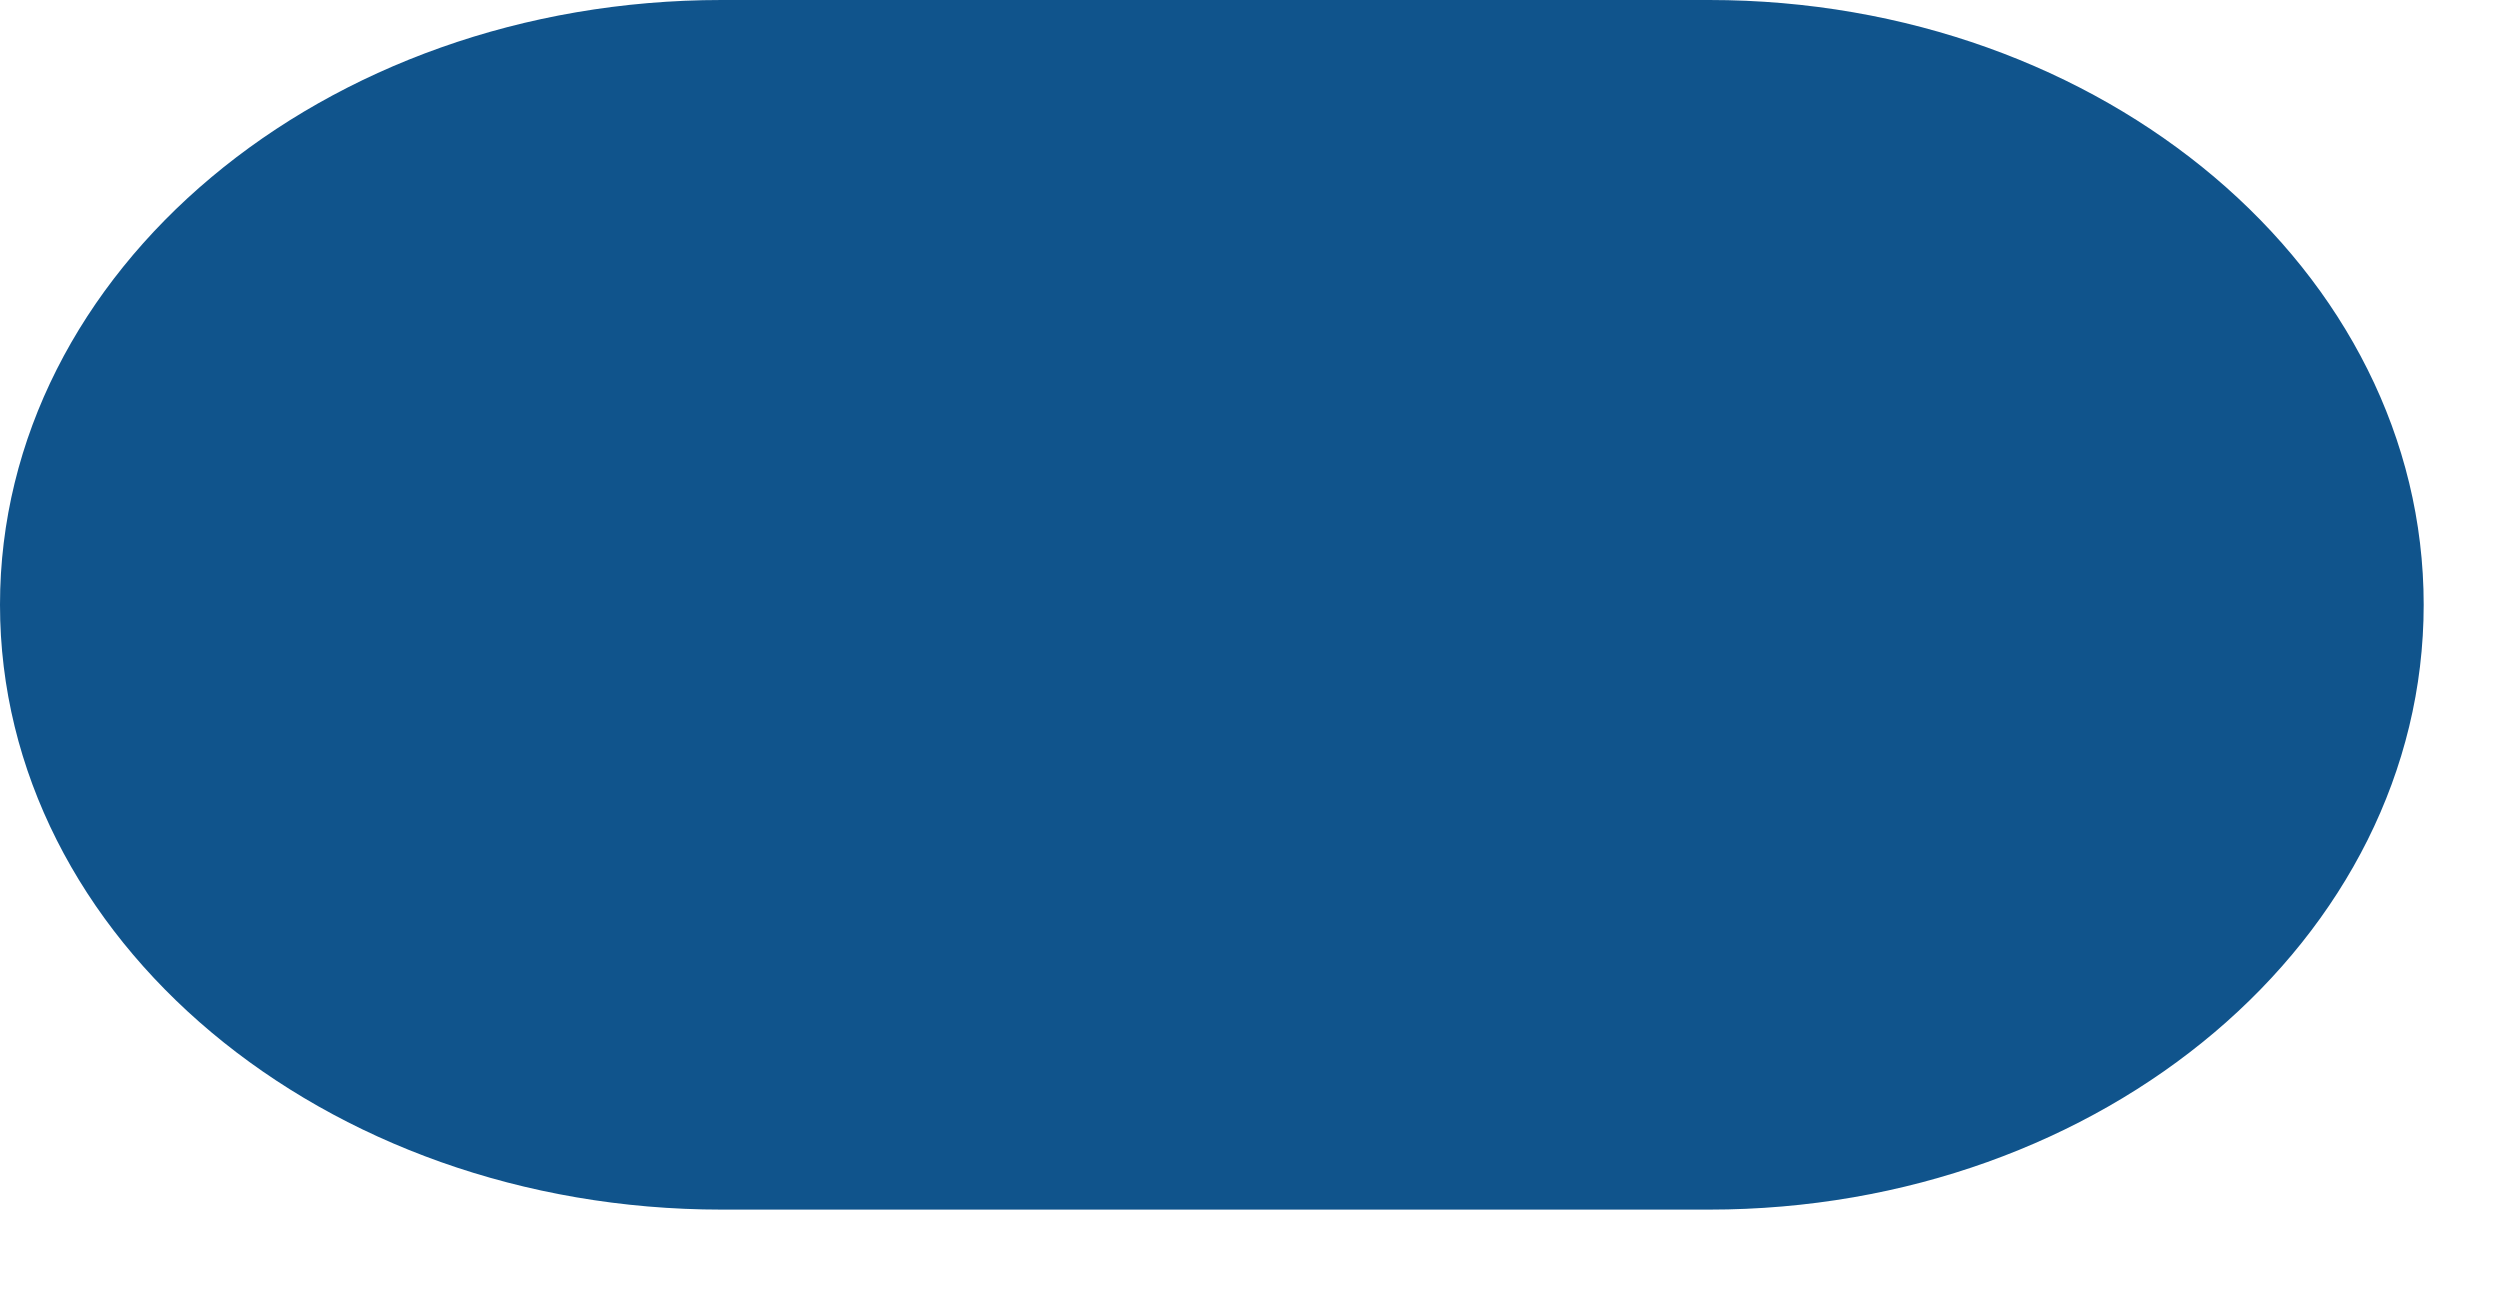
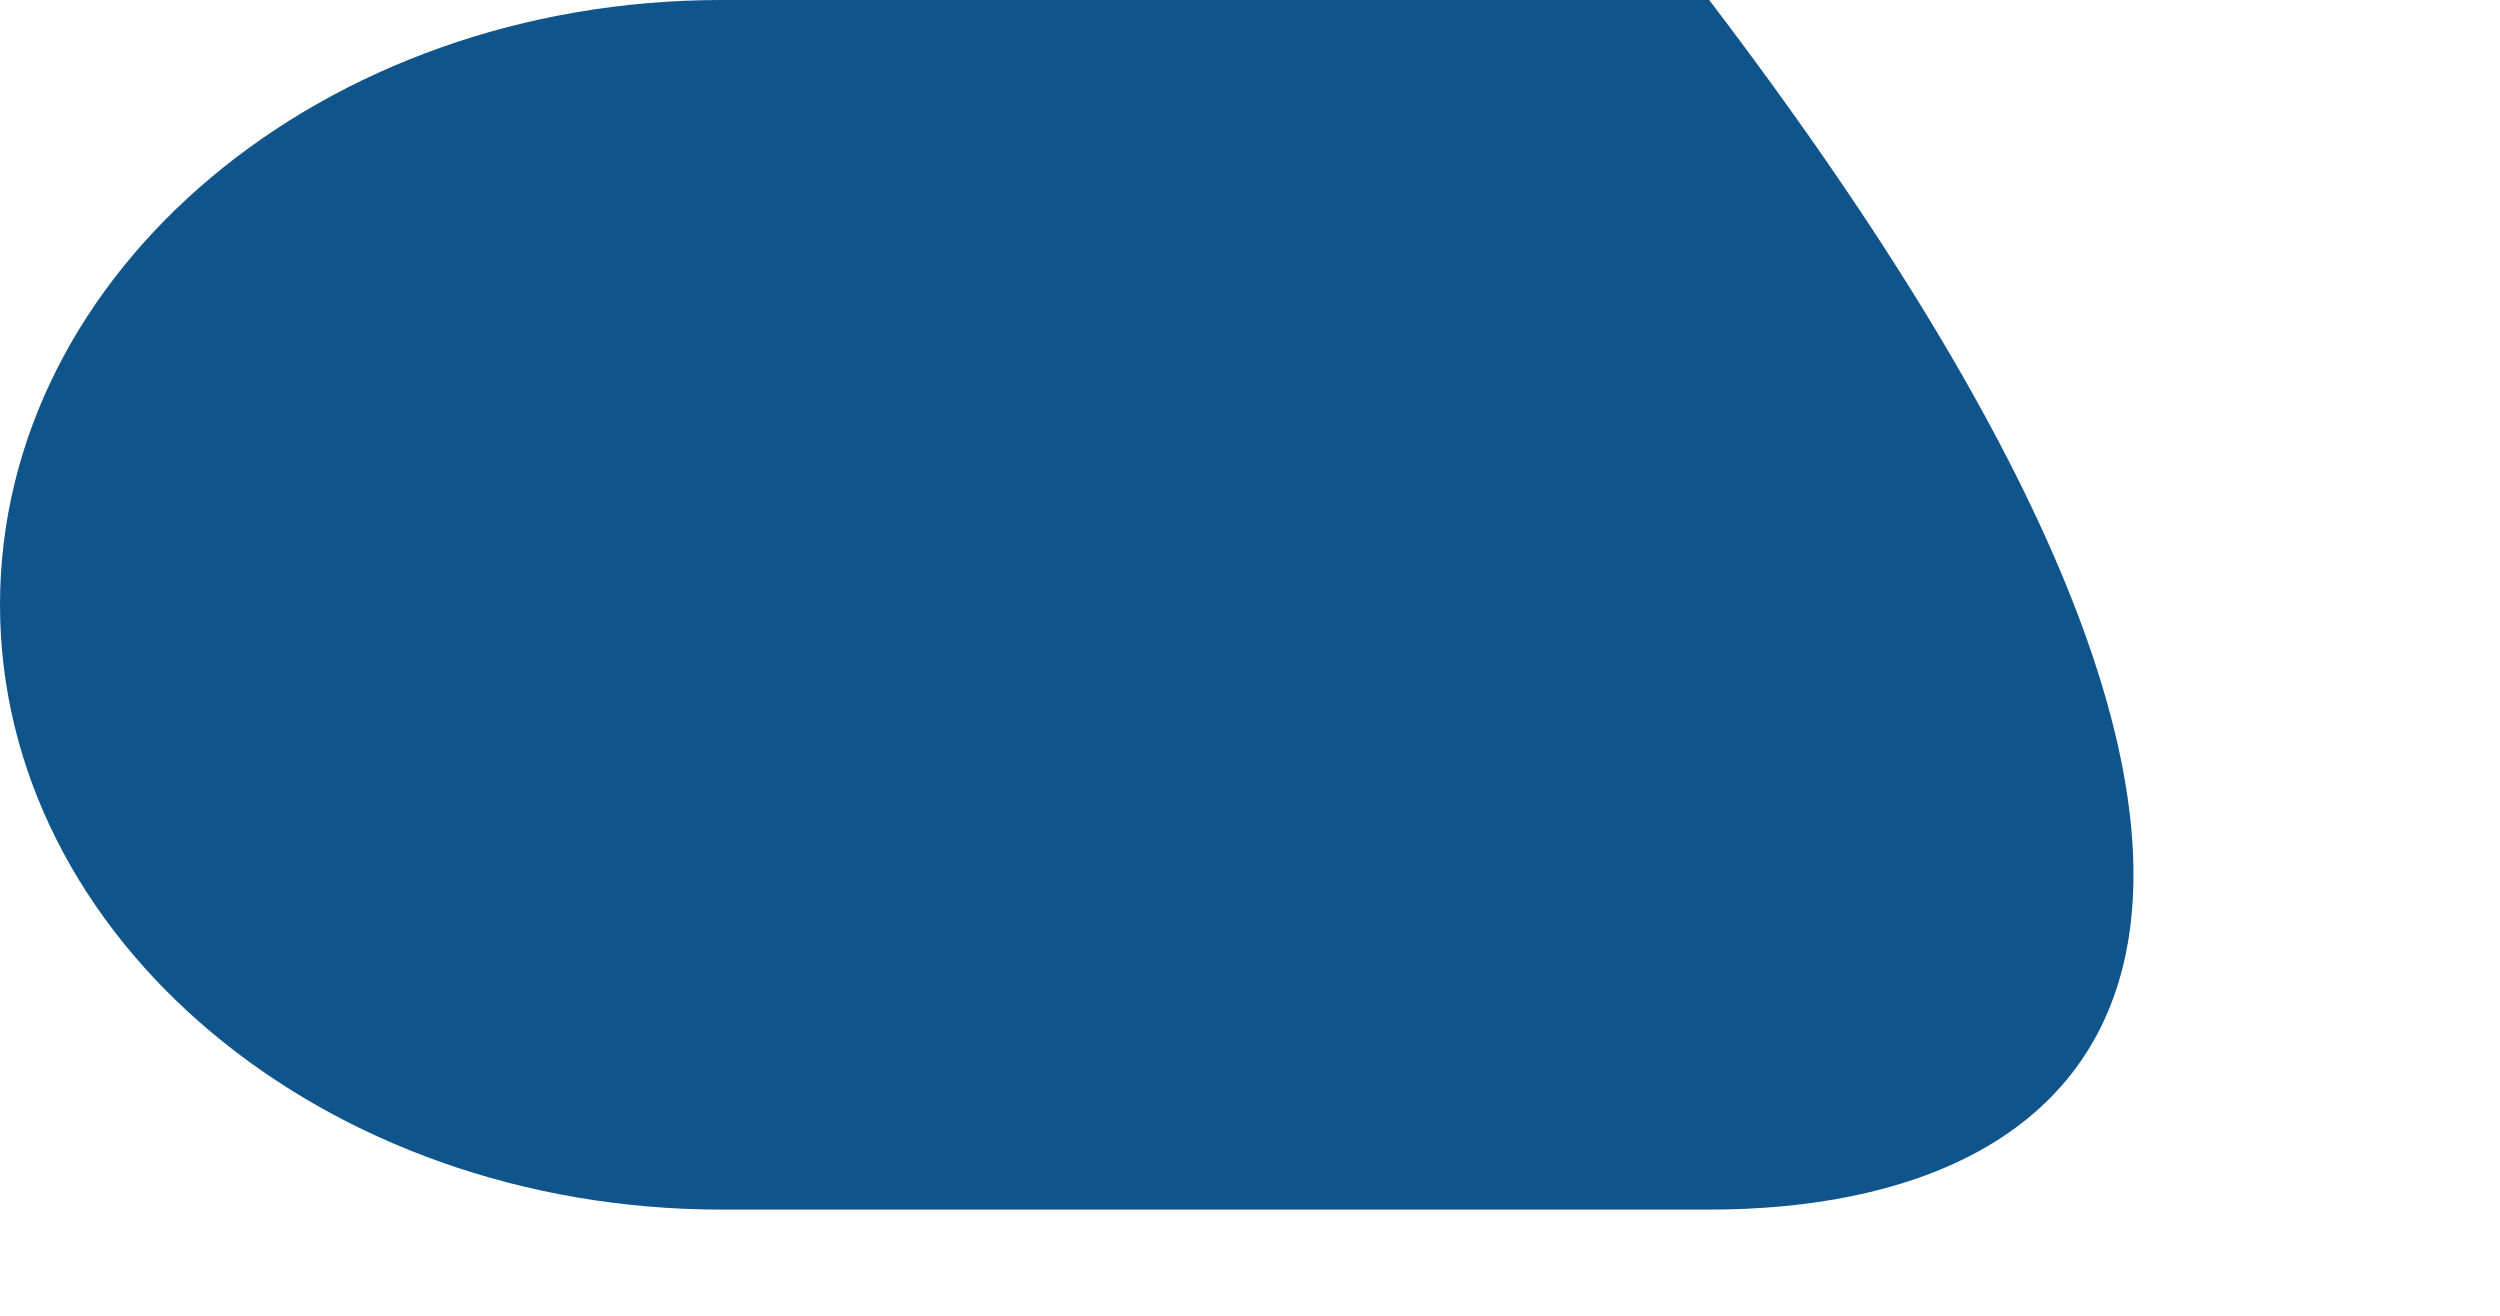
<svg xmlns="http://www.w3.org/2000/svg" fill="none" height="100%" overflow="visible" preserveAspectRatio="none" style="display: block;" viewBox="0 0 19 10" width="100%">
-   <path d="M12.99 9.193H5.484C2.457 9.193 0 7.133 0 4.596C0 2.059 2.457 0 5.484 0H12.99C15.99 0 18.42 2.059 18.42 4.596C18.42 7.133 15.99 9.193 12.99 9.193Z" fill="#10548C" id="Vector" />
+   <path d="M12.99 9.193H5.484C2.457 9.193 0 7.133 0 4.596C0 2.059 2.457 0 5.484 0H12.99C18.42 7.133 15.99 9.193 12.99 9.193Z" fill="#10548C" id="Vector" />
</svg>